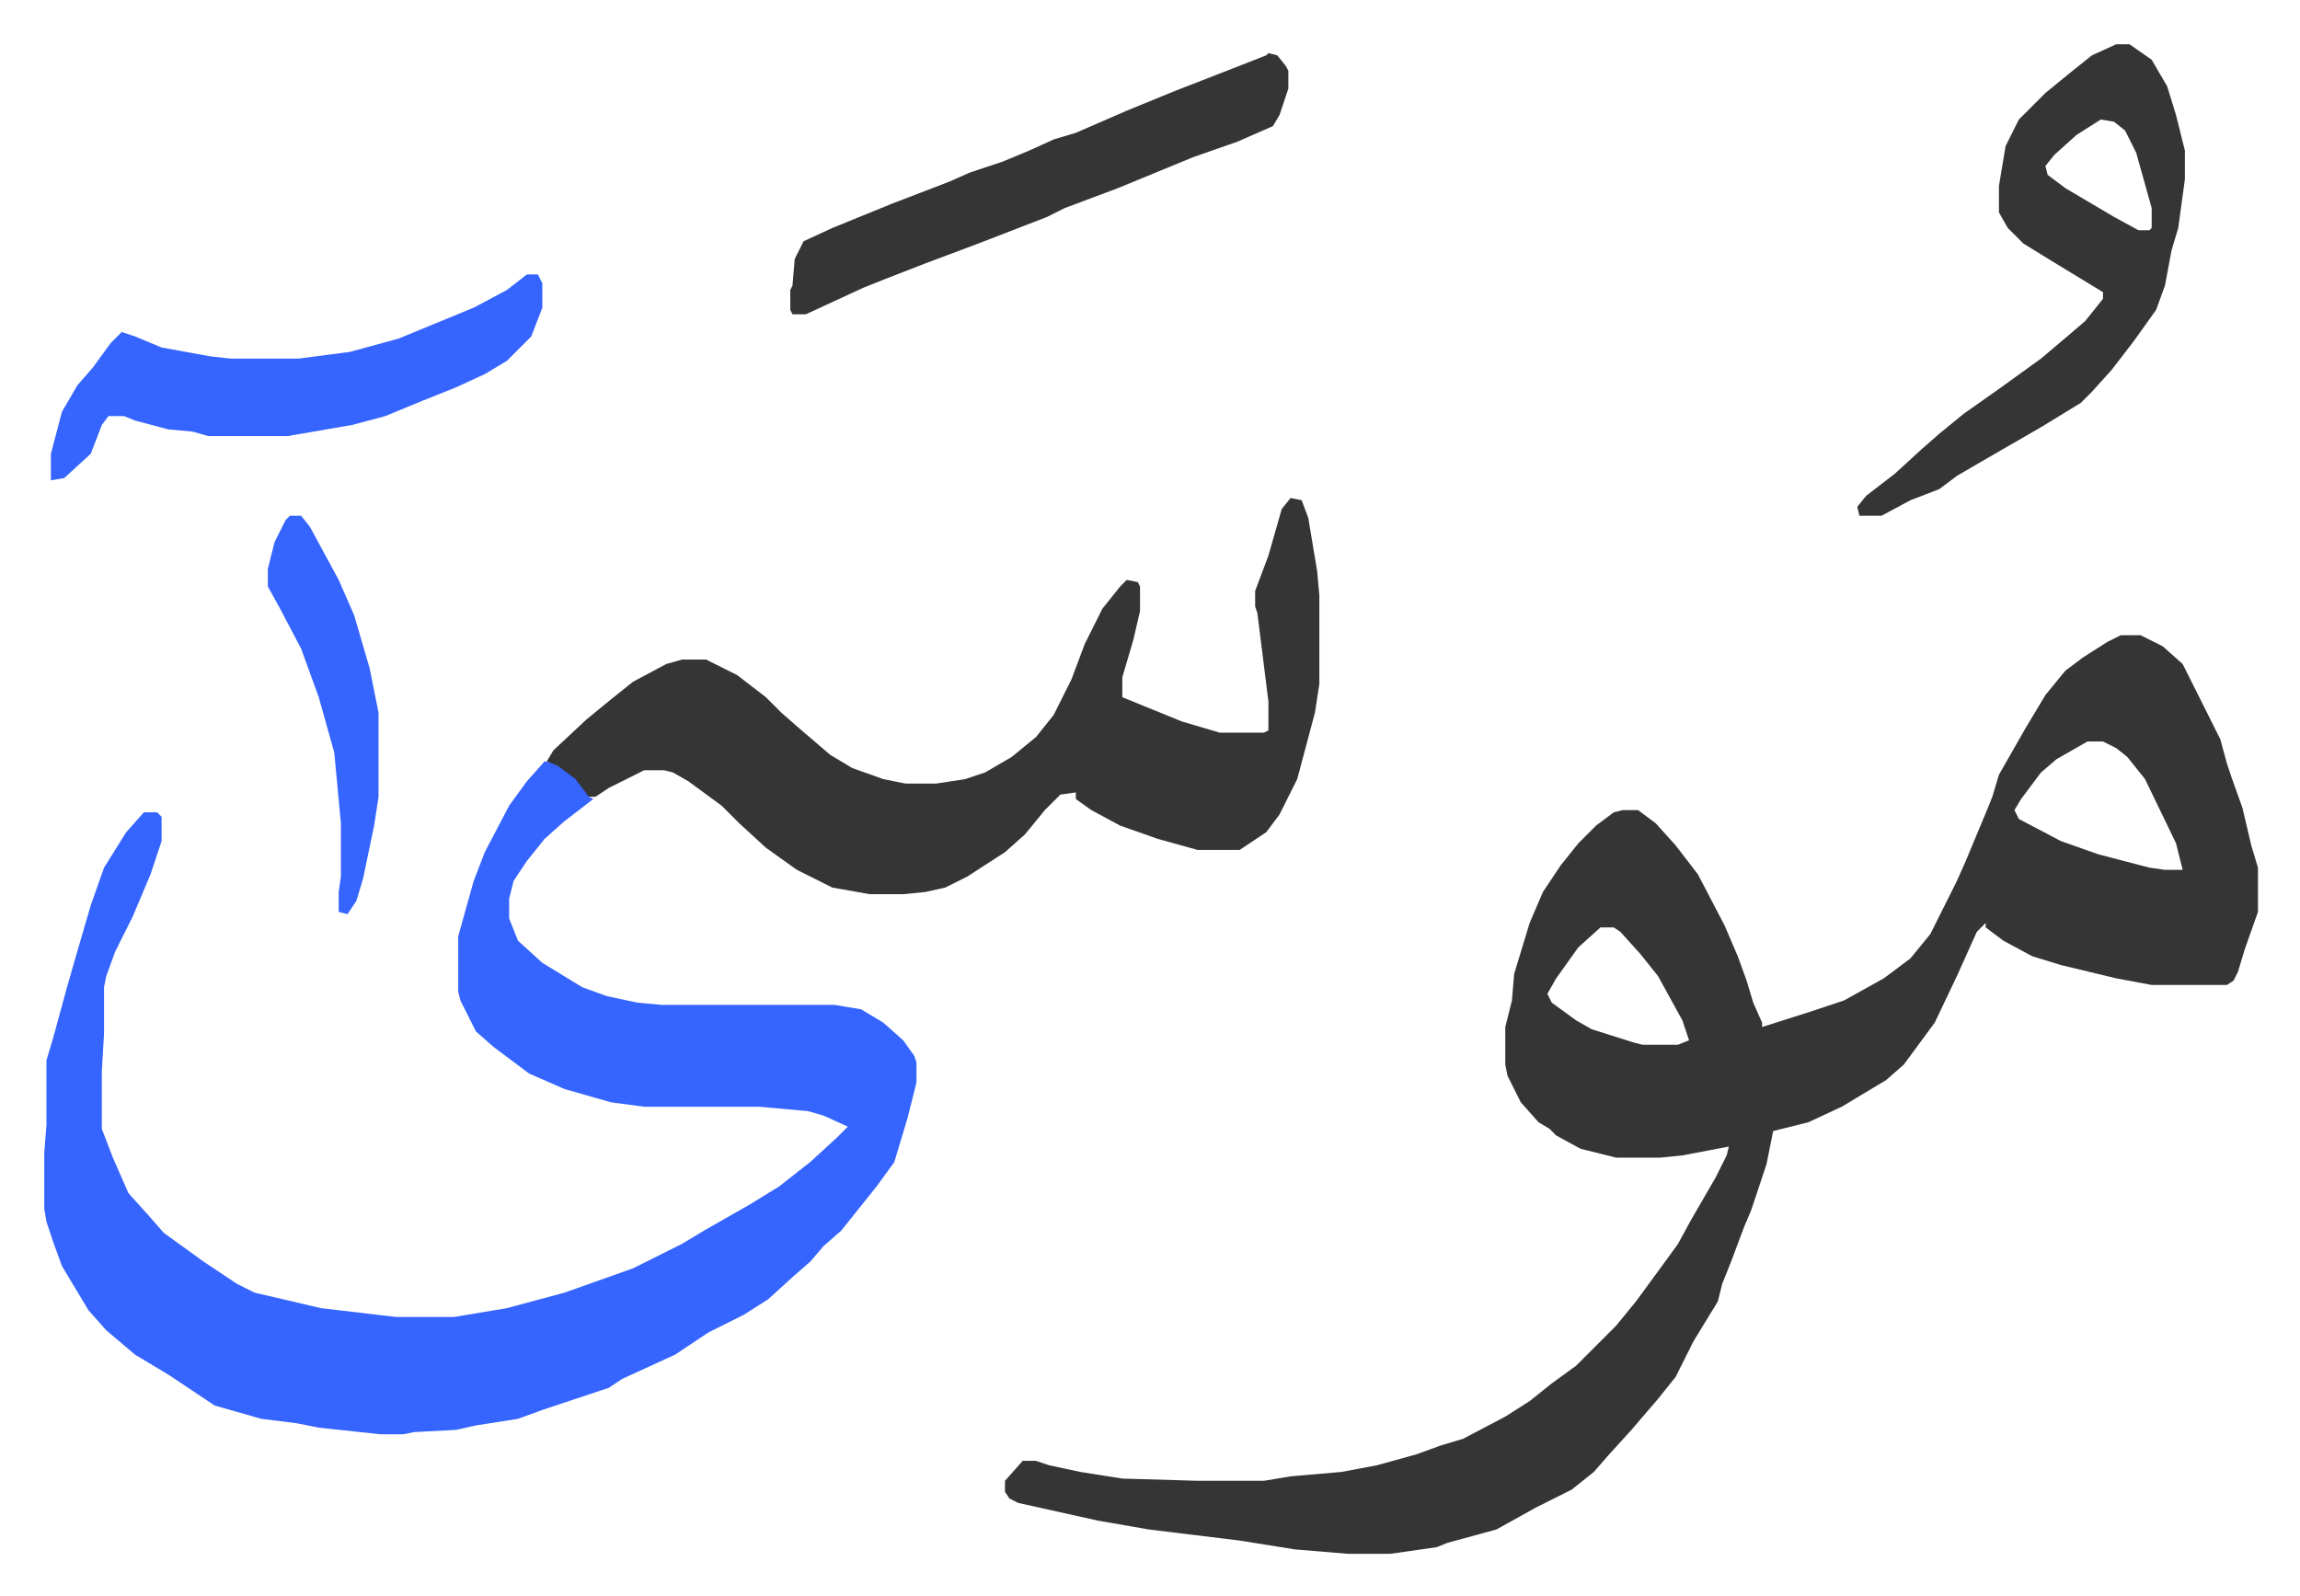
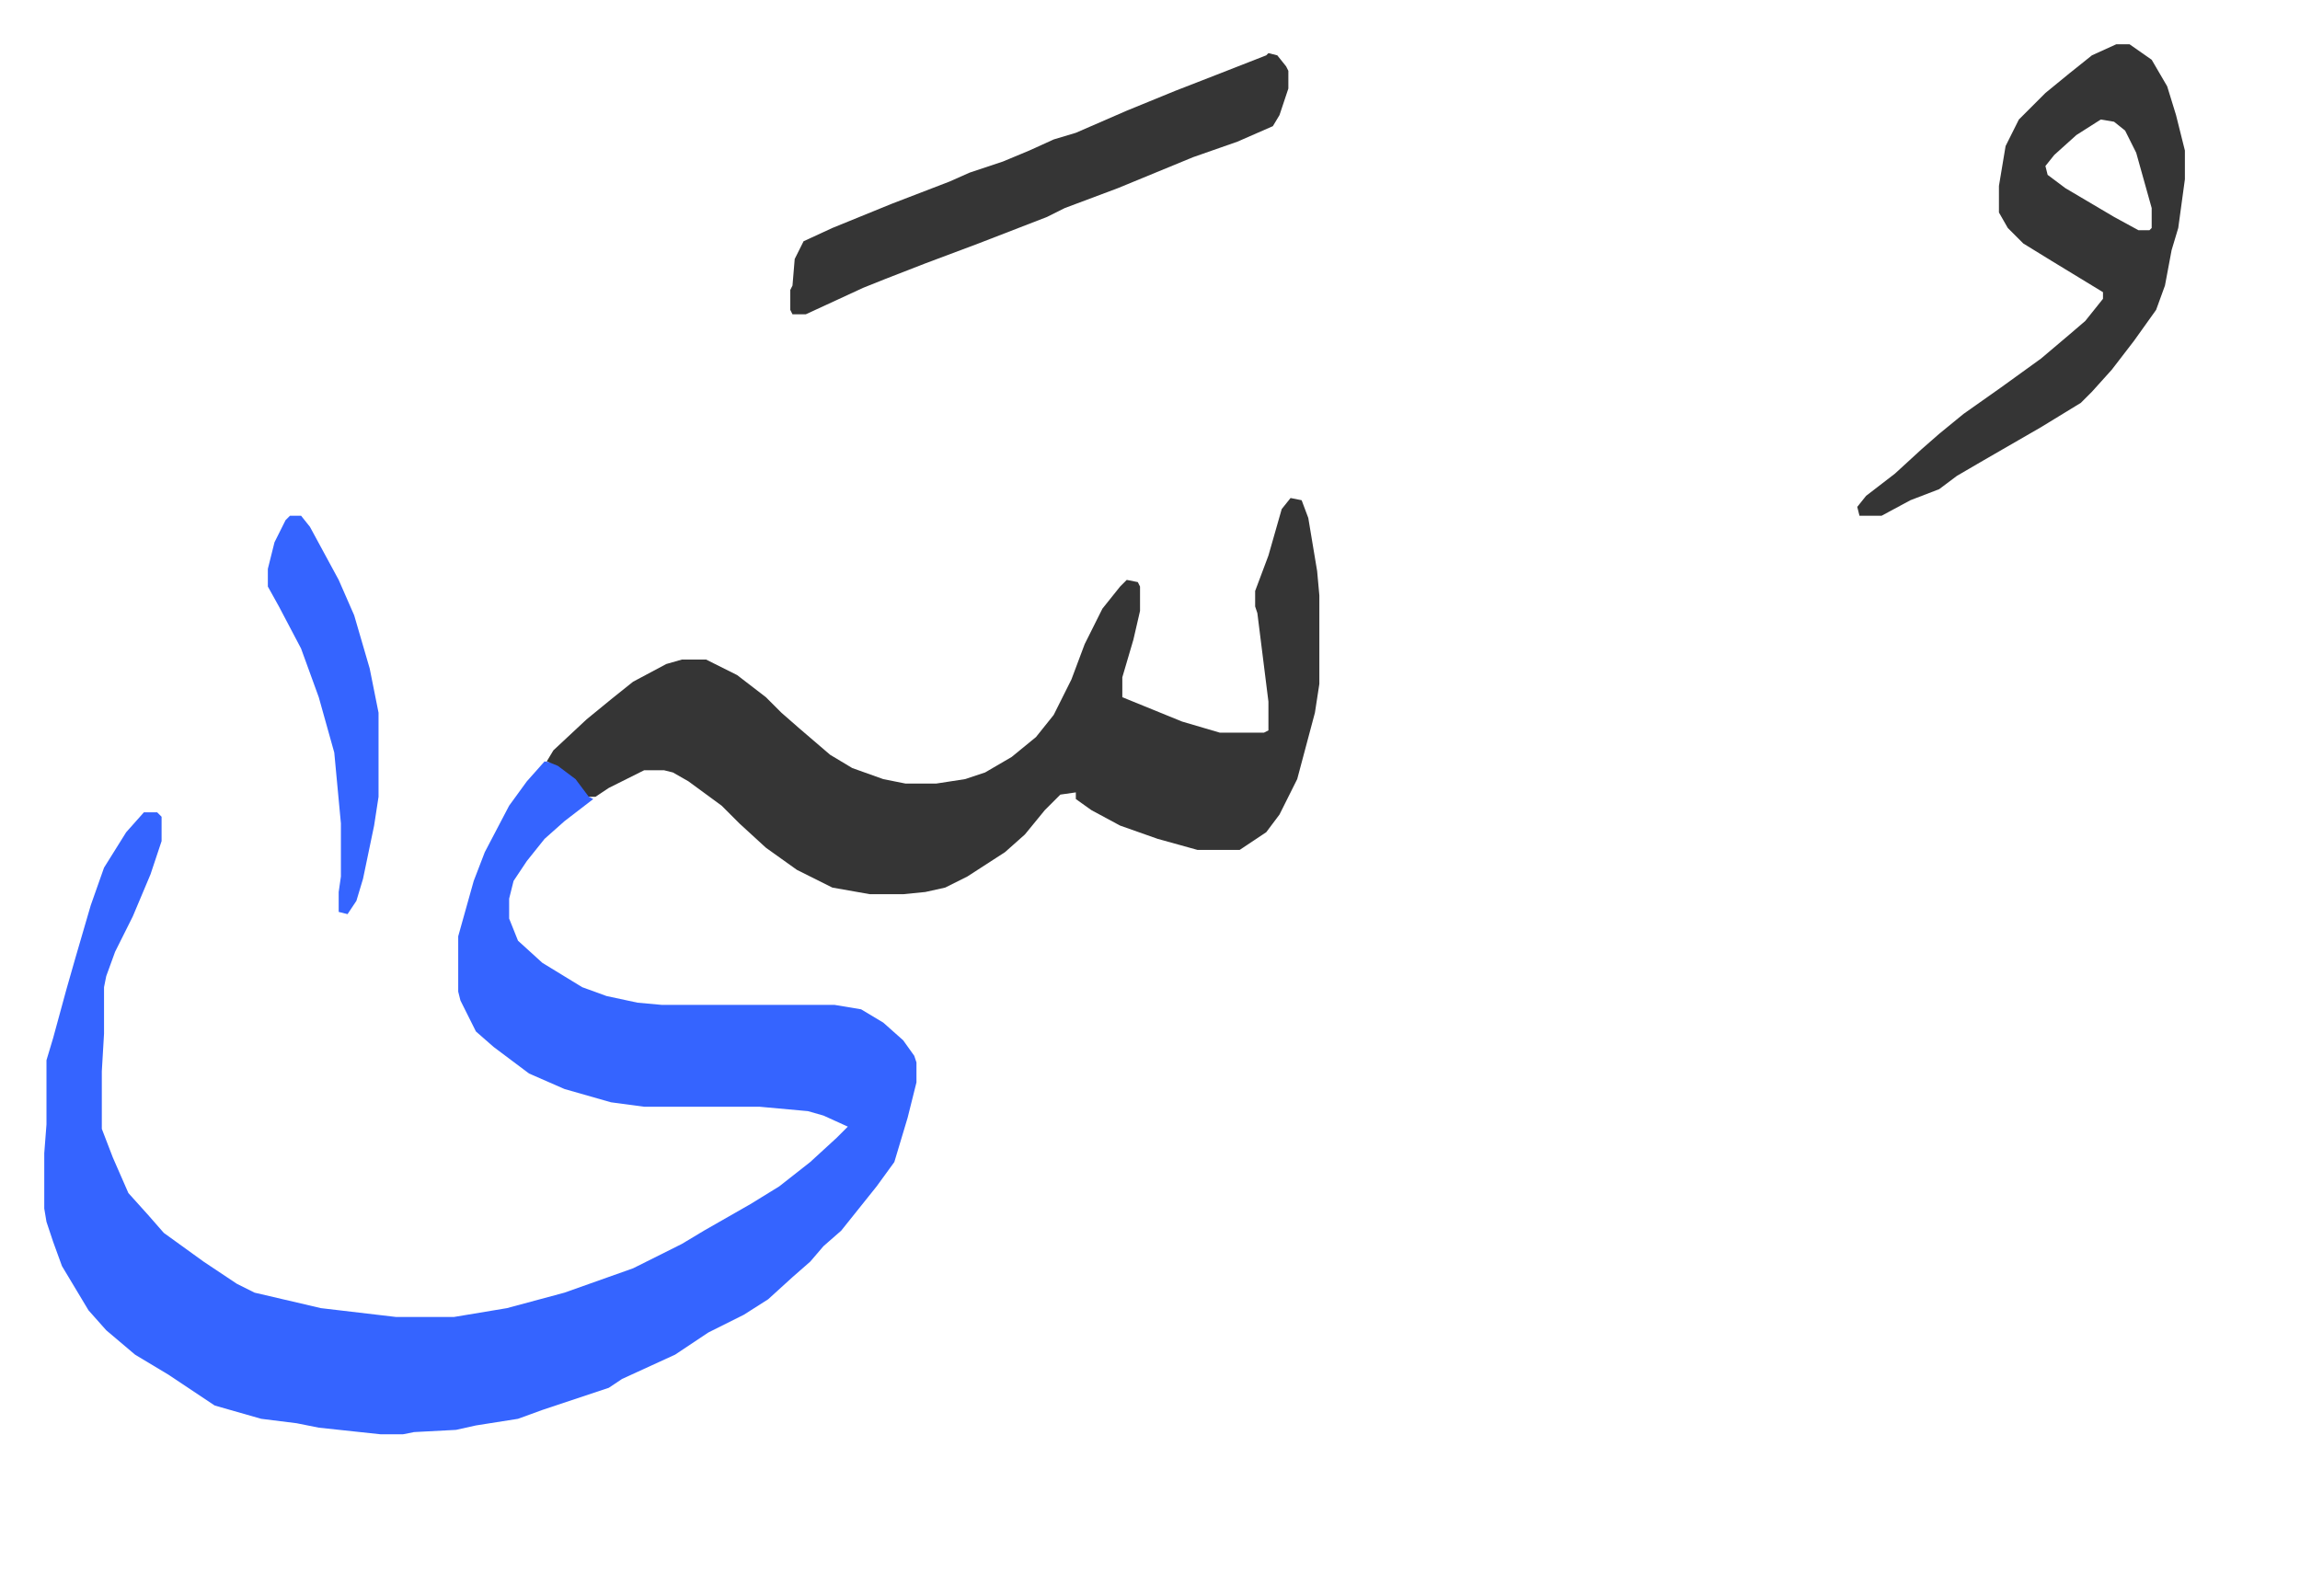
<svg xmlns="http://www.w3.org/2000/svg" viewBox="-20 453 1039 721">
-   <path fill="#353535" id="rule_normal" d="M938 740h9l10 5 9 8 11 22 6 12 3 11 2 6 5 14 4 17 3 10v20l-6 17-3 10-2 4-3 2h-34l-16-3-25-6-13-4-13-7-8-6v-2l-4 4-9 20-10 21-14 19-8 7-10 6-10 6-15 7-16 4-3 15-7 21-3 7-6 16-4 10-2 8-11 18-8 16-8 10-12 14-10 11-7 8-10 8-16 8-18 10-22 6-5 2-21 3h-19l-24-2-25-4-41-5-23-4-36-8-4-2-2-3v-5l8-9h6l6 2 14 3 19 3 34 1h30l12-2 23-2 16-3 18-5 11-4 10-3 19-10 11-7 10-8 11-8 18-18 9-11 11-15 8-11 6-11 11-19 5-10 1-4-21 4-10 1h-20l-16-4-11-6-3-3-5-3-8-9-6-12-1-5v-17l3-12 1-12 7-23 6-14 8-12 8-10 8-8 8-6 4-1h7l8 6 9 10 10 13 12 23 6 14 4 11 3 10 4 9v2l22-7 15-5 18-10 12-9 9-11 5-10 7-14 4-9 10-24 2-5 3-10 12-21 9-15 9-11 8-6 11-7zm-15 48-14 8-7 6-9 12-3 5 2 4 19 10 17 6 23 6 7 1h8l-3-12-14-29-8-10-5-4-6-3zm-220 84-10 9-10 14-4 7 2 4 11 8 7 4 19 6 4 1h16l5-2-3-9-11-20-8-10-9-10-3-2z" />
  <path fill="#3564ff" id="rule_madd_obligatory_4_5_vowels" d="m226 797 6 1 8 6 6 7v2l2 1-13 10-9 8-8 10-6 9-2 8v9l4 10 11 10 18 11 11 4 14 3 11 1h78l12 2 10 6 9 8 5 7 1 3v9l-4 16-6 20-8 11-8 10-8 10-8 7-6 7-8 7-11 10-11 7-16 8-15 10-24 11-6 4-30 10-11 4-19 3-9 2-19 1-5 1h-10l-28-3-10-2-16-2-21-6-21-14-15-9-13-11-8-9-12-20-4-11-3-9-1-6v-25l1-13v-29l3-10 6-22 4-14 7-24 6-17 10-16 8-9h6l2 2v11l-5 15-8 19-8 16-4 11-1 5v21l-1 17v26l5 13 7 16 9 10 7 8 18 13 15 10 8 4 30 7 34 4h26l24-4 26-7 31-11 22-11 10-6 21-12 13-8 14-11 12-11 5-5-11-5-7-2-22-2h-52l-15-2-21-6-16-7-16-12-8-7-7-14-1-4v-25l7-25 5-13 11-21 8-11z" />
  <path fill="#353535" id="rule_normal" d="m563 678 5 1 3 8 4 24 1 11v40l-2 13-8 30-8 16-6 8-12 8h-19l-18-5-17-6-13-7-7-5v-3l-7 1-7 7-9 11-9 8-17 11-10 5-9 2-10 1h-15l-17-3-16-8-14-10-12-11-8-8-15-11-7-4-4-1h-9l-16 8-6 4h-3l-6-8-8-6-5-2 3-5 15-14 11-9 10-8 15-8 7-2h11l14 7 13 10 7 7 8 7 14 12 10 6 14 5 10 2h14l13-2 9-3 12-7 11-9 8-10 8-16 6-16 8-16 8-10 3-3 5 1 1 2v11l-3 13-5 17v9l27 11 17 5h20l2-1v-13l-5-40-1-3v-7l6-16 6-21zm373-205h6l10 7 7 12 4 13 4 16v13l-3 22-3 10-3 16-4 11-10 14-10 13-9 10-5 5-18 11-26 15-12 7-8 6-13 5-13 7h-10l-1-4 4-5 13-10 12-11 8-7 11-9 17-12 18-13 13-11 7-6 8-10v-3l-23-14-13-8-7-7-4-7v-12l3-18 6-12 12-12 11-9 10-8zm-7 34-11 7-10 9-4 5 1 4 8 6 22 13 11 6h5l1-1v-9l-7-25-5-10-5-4z" />
-   <path fill="#3564ff" id="rule_madd_obligatory_4_5_vowels" d="M218 577h5l2 4v11l-5 13-11 11-10 6-13 6-15 6-17 7-15 4-29 5H74l-7-2-11-1-15-4-5-2h-7l-3 4-5 13-12 11-6 1v-12l5-19 7-12 7-8 8-11 5-5 6 2 12 5 22 4 9 1h31l23-3 22-6 34-14 15-8z" />
  <path fill="#353535" id="rule_normal" d="m553 477 4 1 4 5 1 2v8l-4 12-3 5-16 7-20 7-34 14-24 9-8 4-31 12-24 9-18 7-10 4-26 12h-6l-1-2v-9l1-2 1-12 4-8 13-6 27-11 26-10 9-4 15-5 12-5 11-5 10-3 23-10 22-9 18-7 23-9z" />
  <path fill="#3564ff" id="rule_madd_obligatory_4_5_vowels" d="M111 686h5l4 5 13 24 7 16 7 24 4 20v38l-2 13-5 24-3 10-4 6-4-1v-9l1-7v-24l-3-32-7-25-8-22-10-19-5-9v-8l3-12 5-10z" />
</svg>